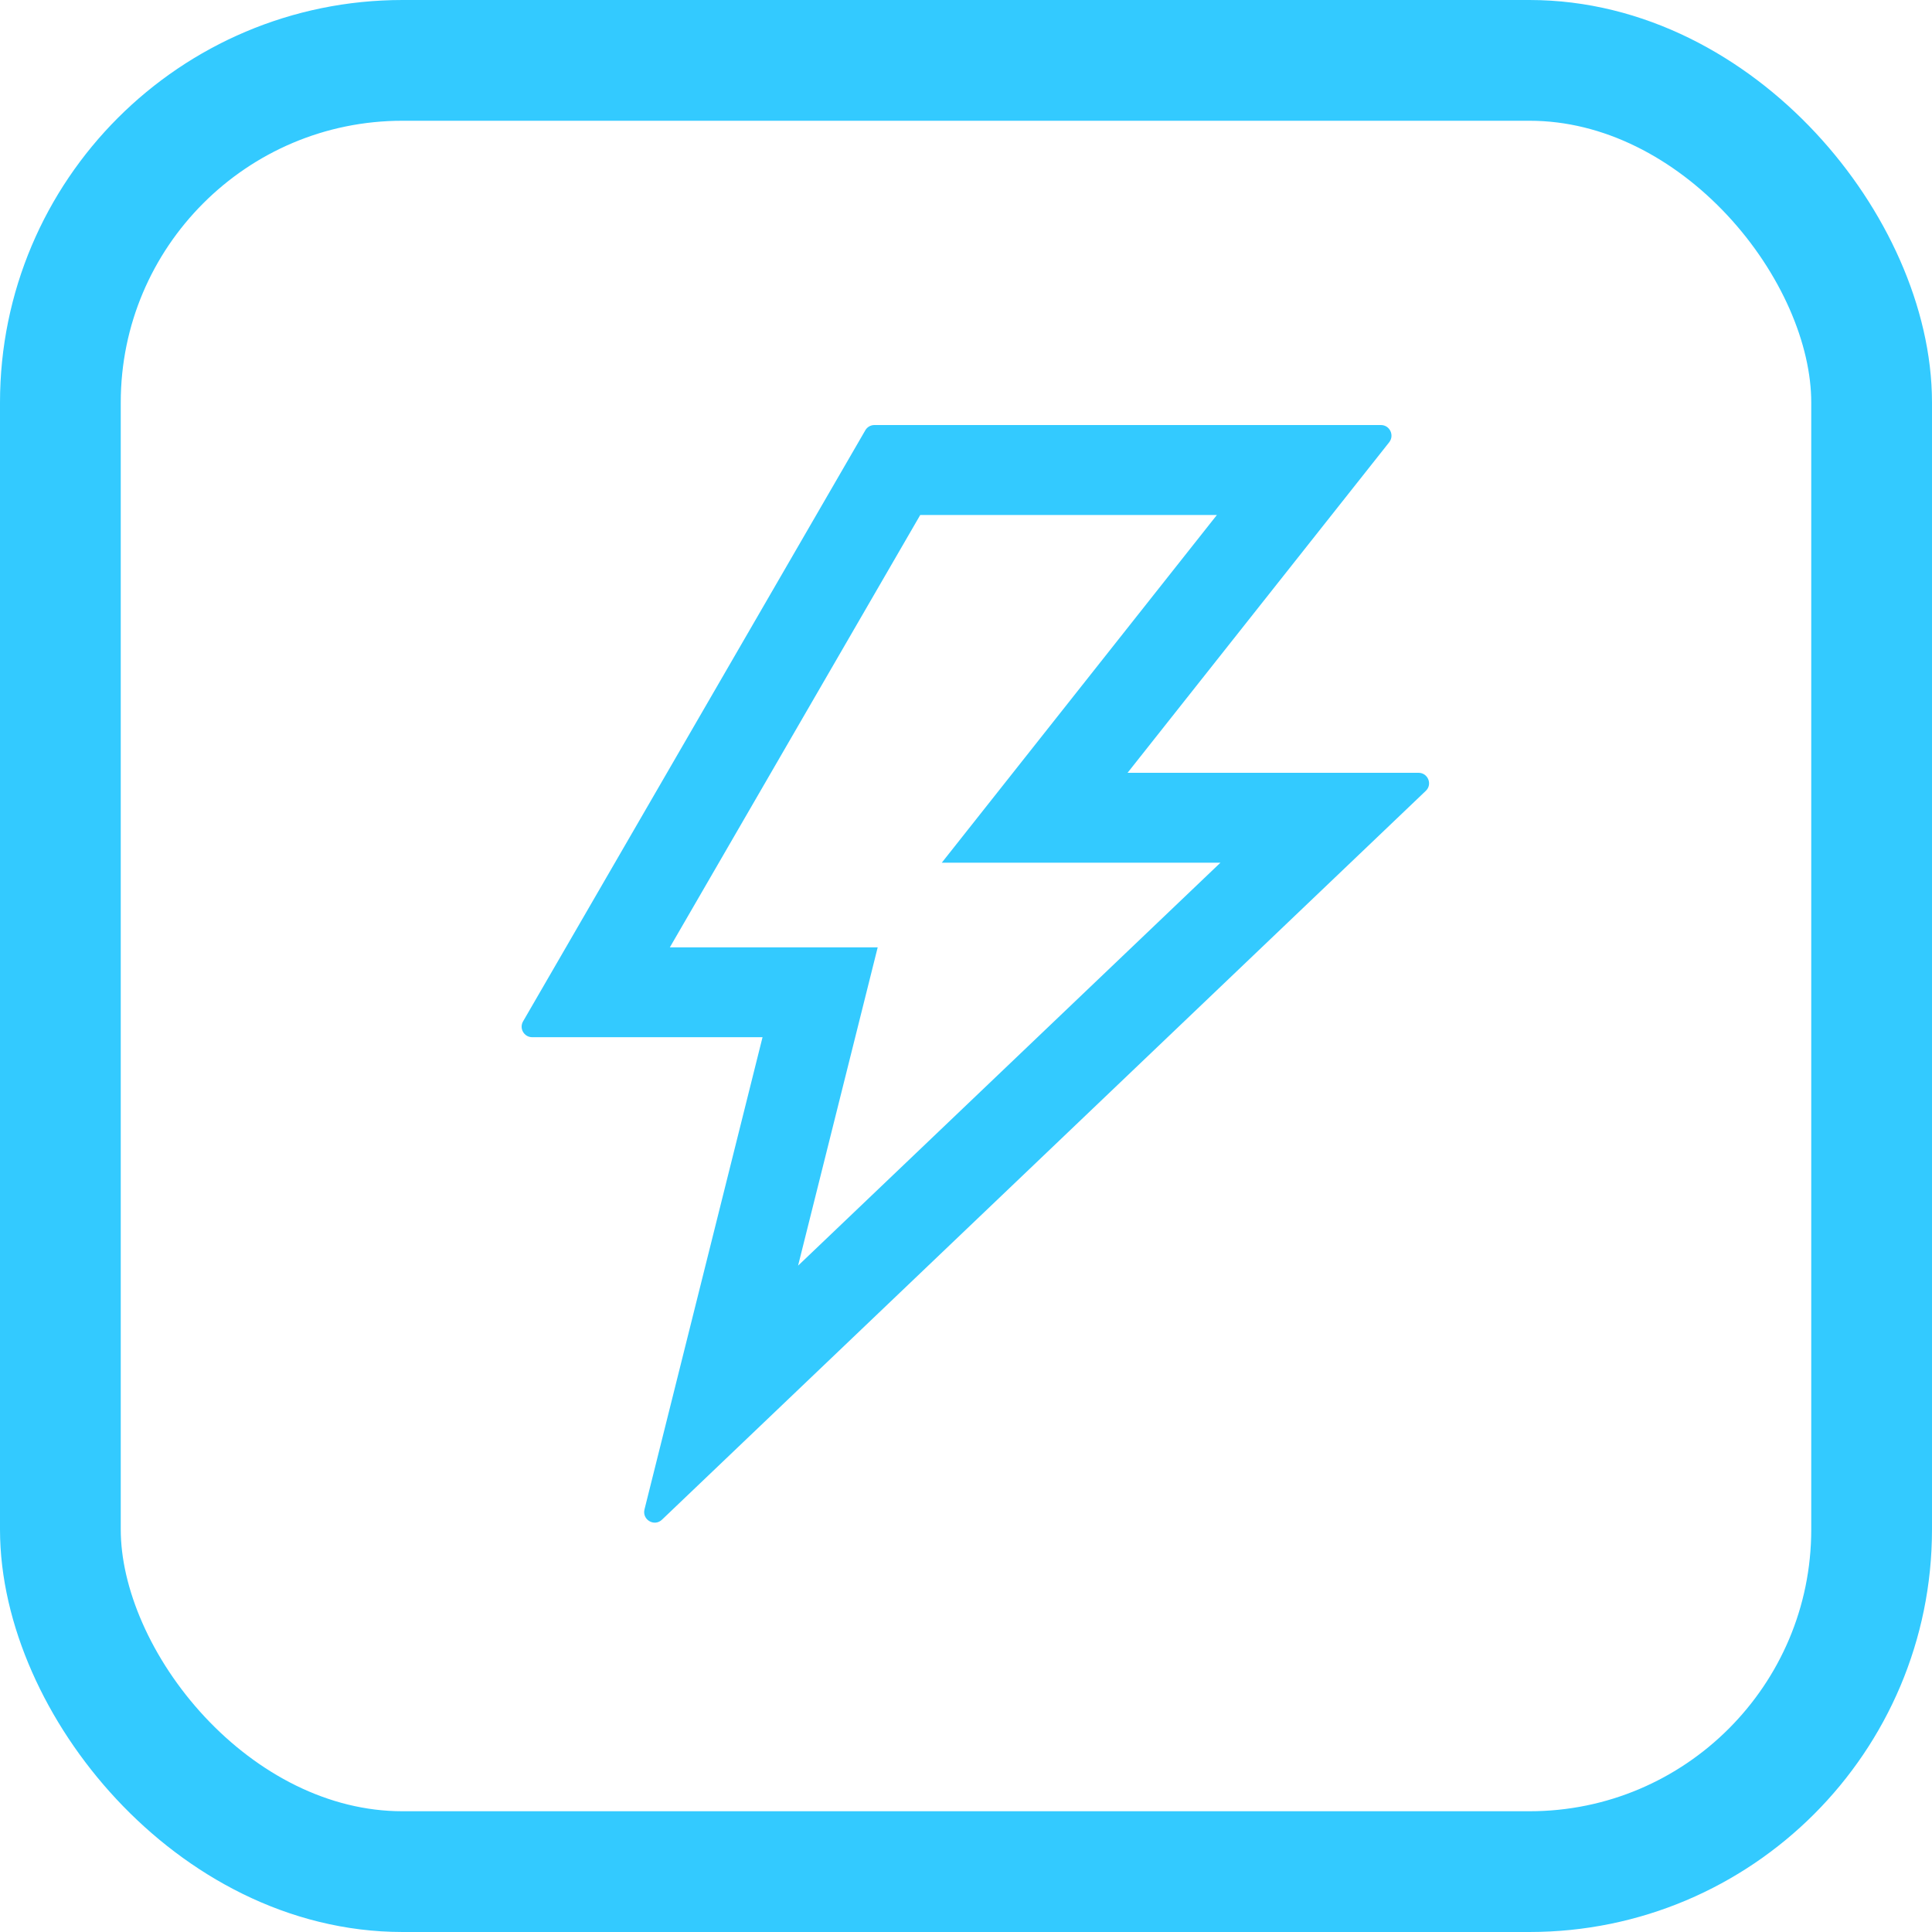
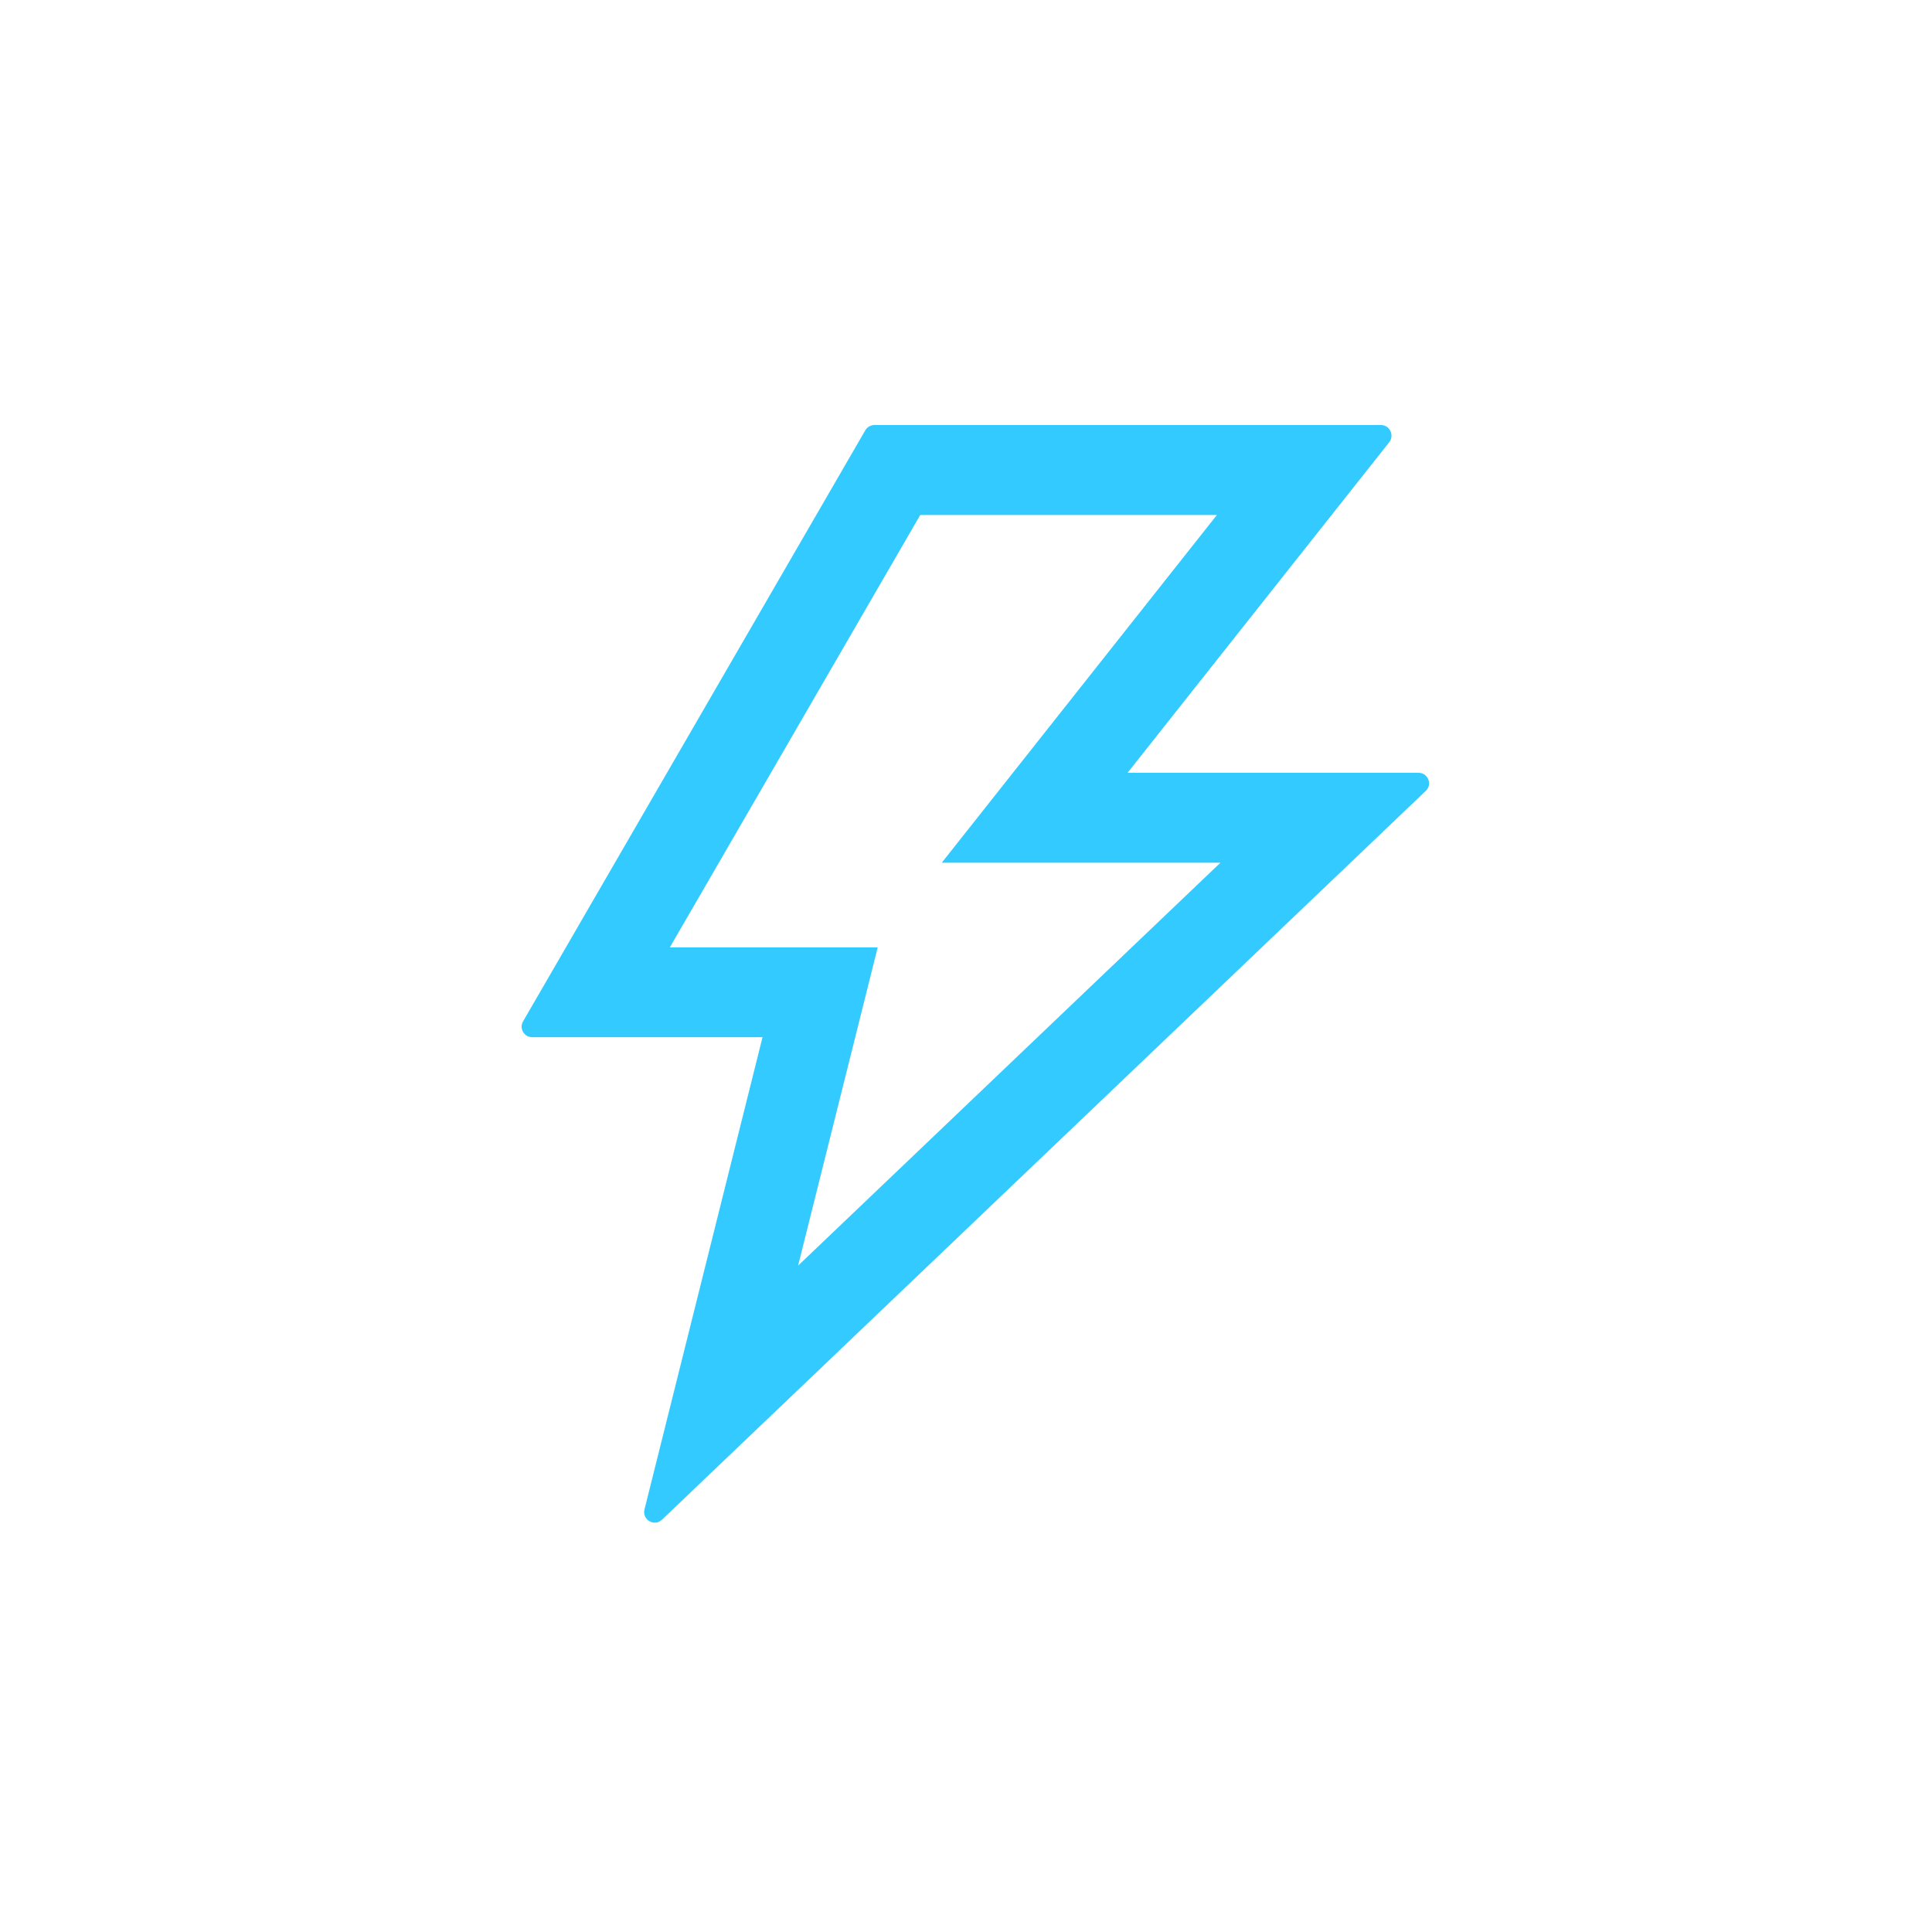
<svg xmlns="http://www.w3.org/2000/svg" width="48" height="48" viewBox="0 0 48 48" fill="none">
  <g id="Group 1270">
-     <rect id="Rectangle 109" x="1.5" y="1.5" width="45" height="45" rx="8.5" stroke="#33CAFF" stroke-width="3" />
    <path id="Vector" d="M35.243 19.2H28.014L34.515 10.987C34.649 10.813 34.528 10.56 34.308 10.56H21.724C21.632 10.56 21.544 10.609 21.498 10.691L12.996 25.375C12.894 25.549 13.019 25.769 13.223 25.769H18.945L16.012 37.502C15.949 37.758 16.258 37.939 16.448 37.755L35.423 19.649C35.594 19.488 35.479 19.2 35.243 19.2ZM19.828 31.445L21.806 23.537H16.642L22.863 12.795H30.233L23.398 21.434H30.321L19.828 31.445Z" fill="#33CAFF" />
  </g>
</svg>